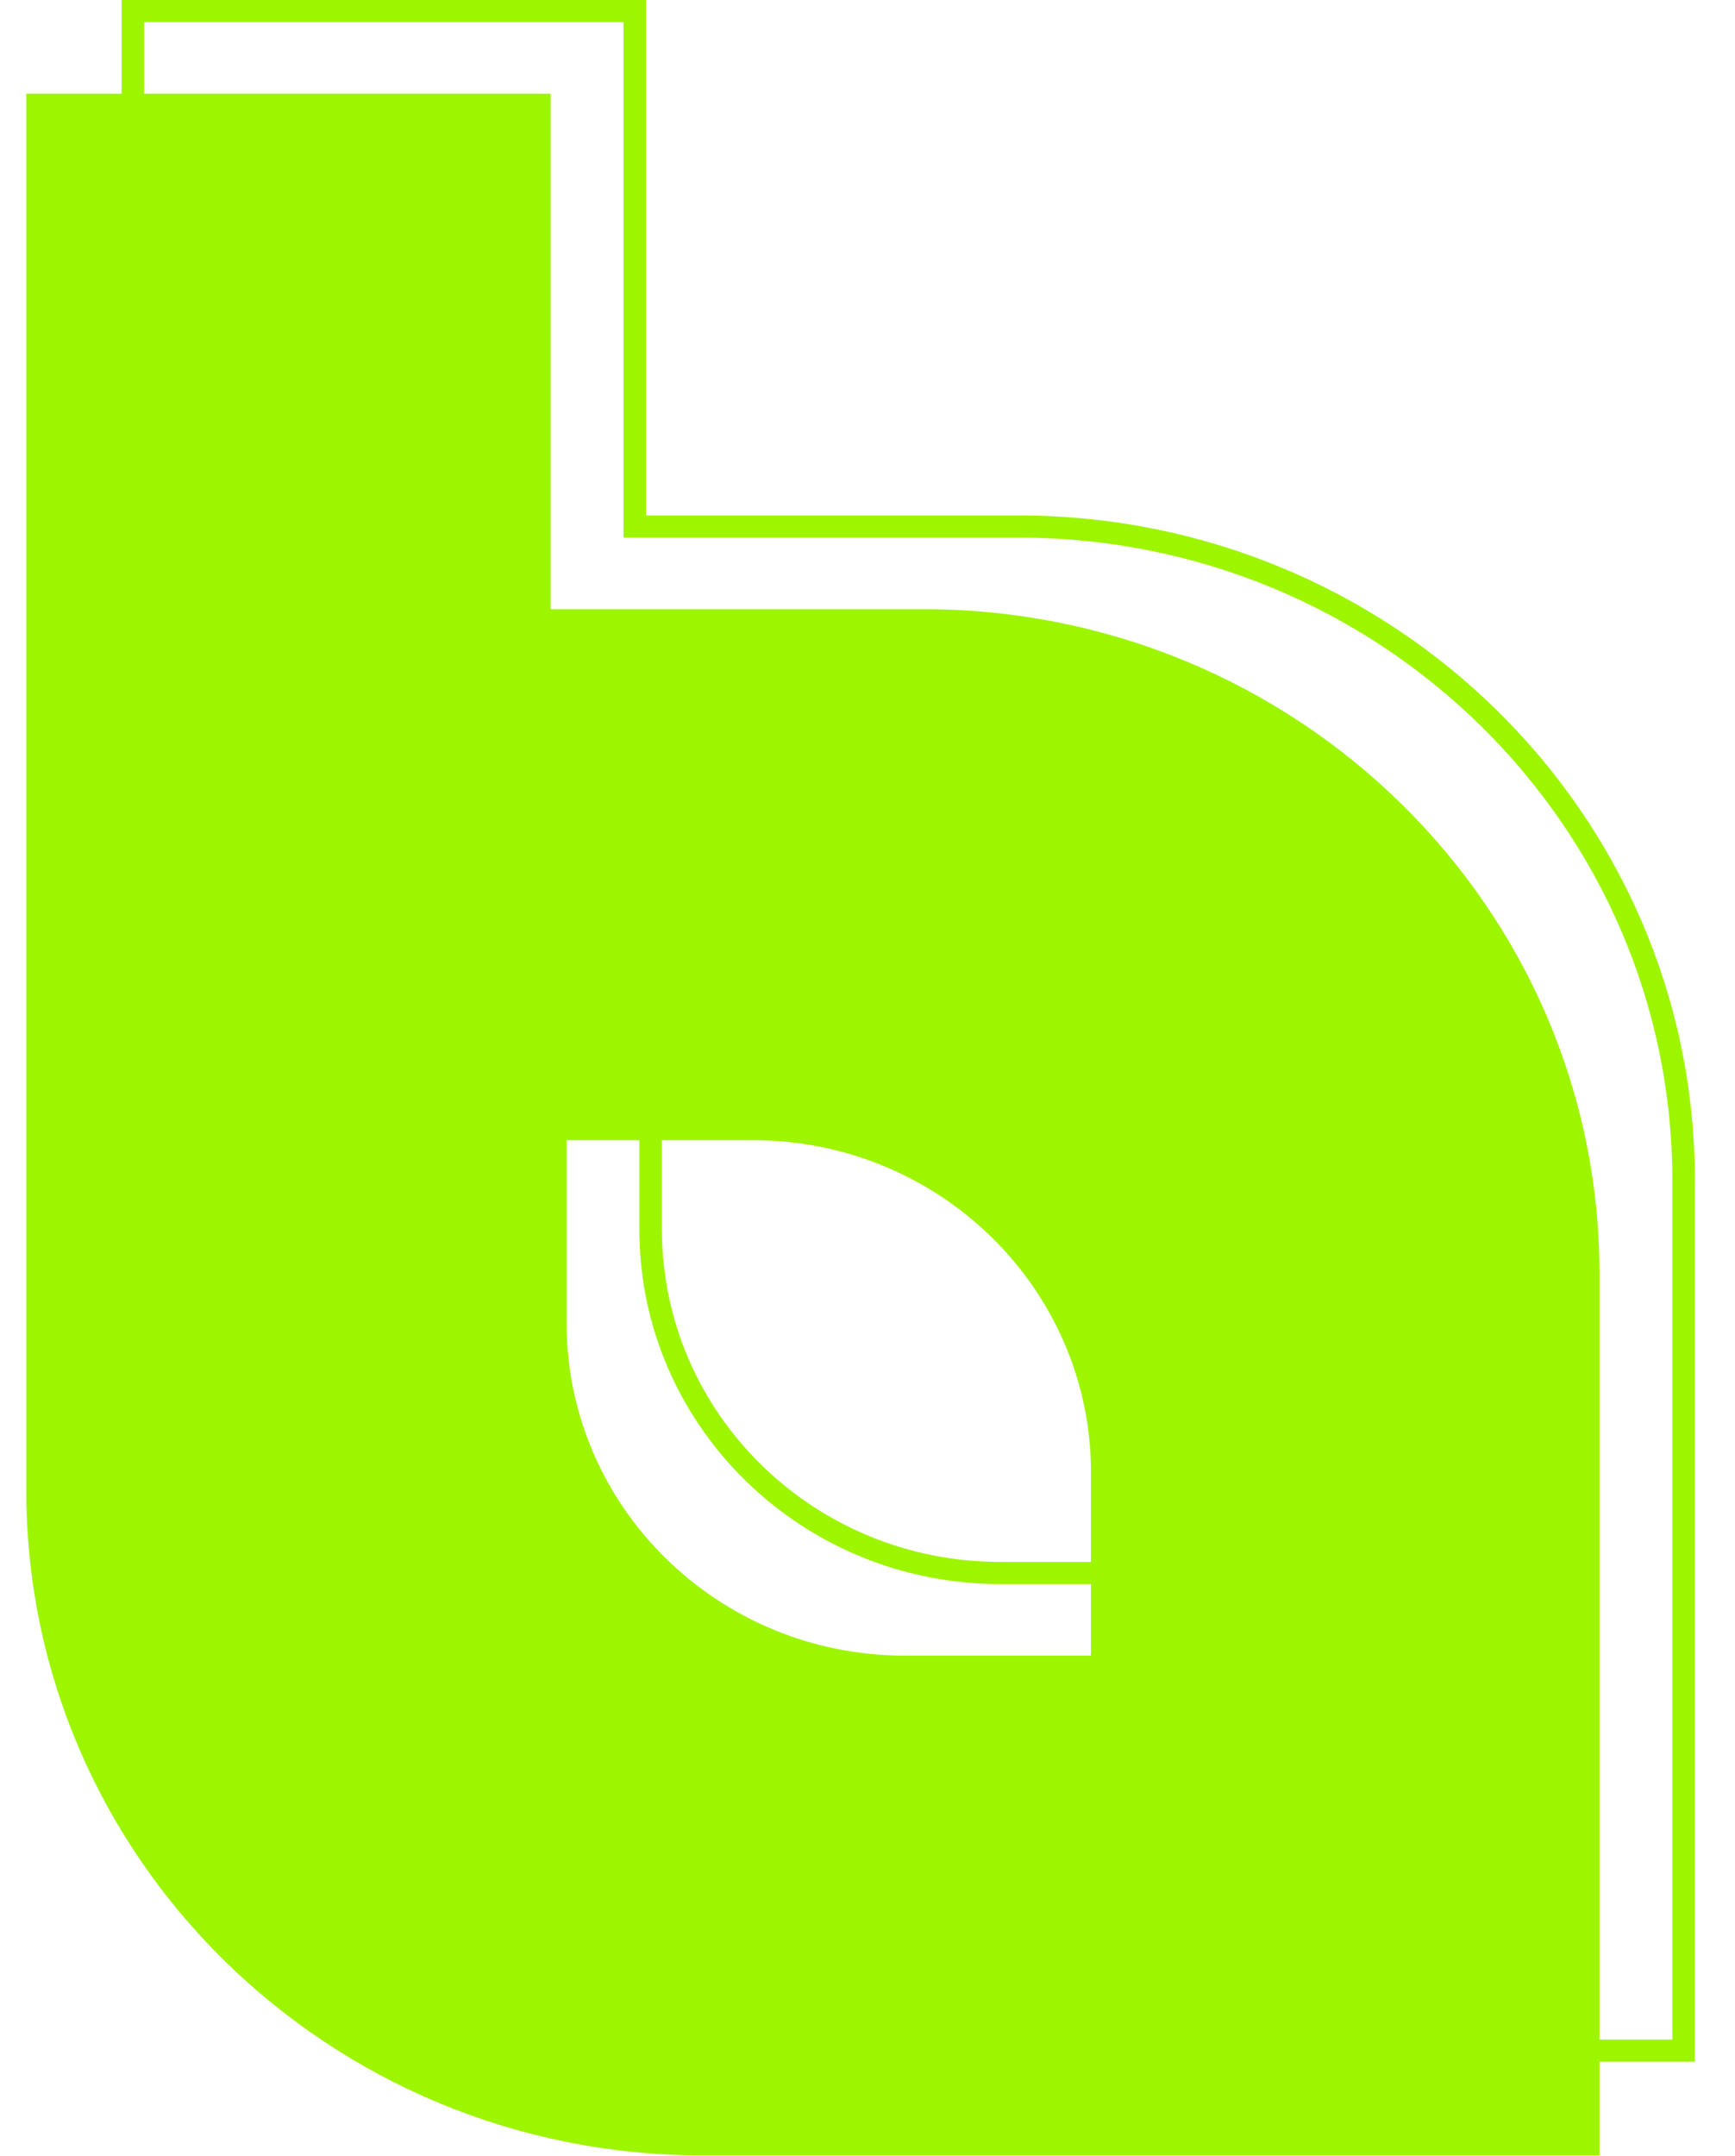
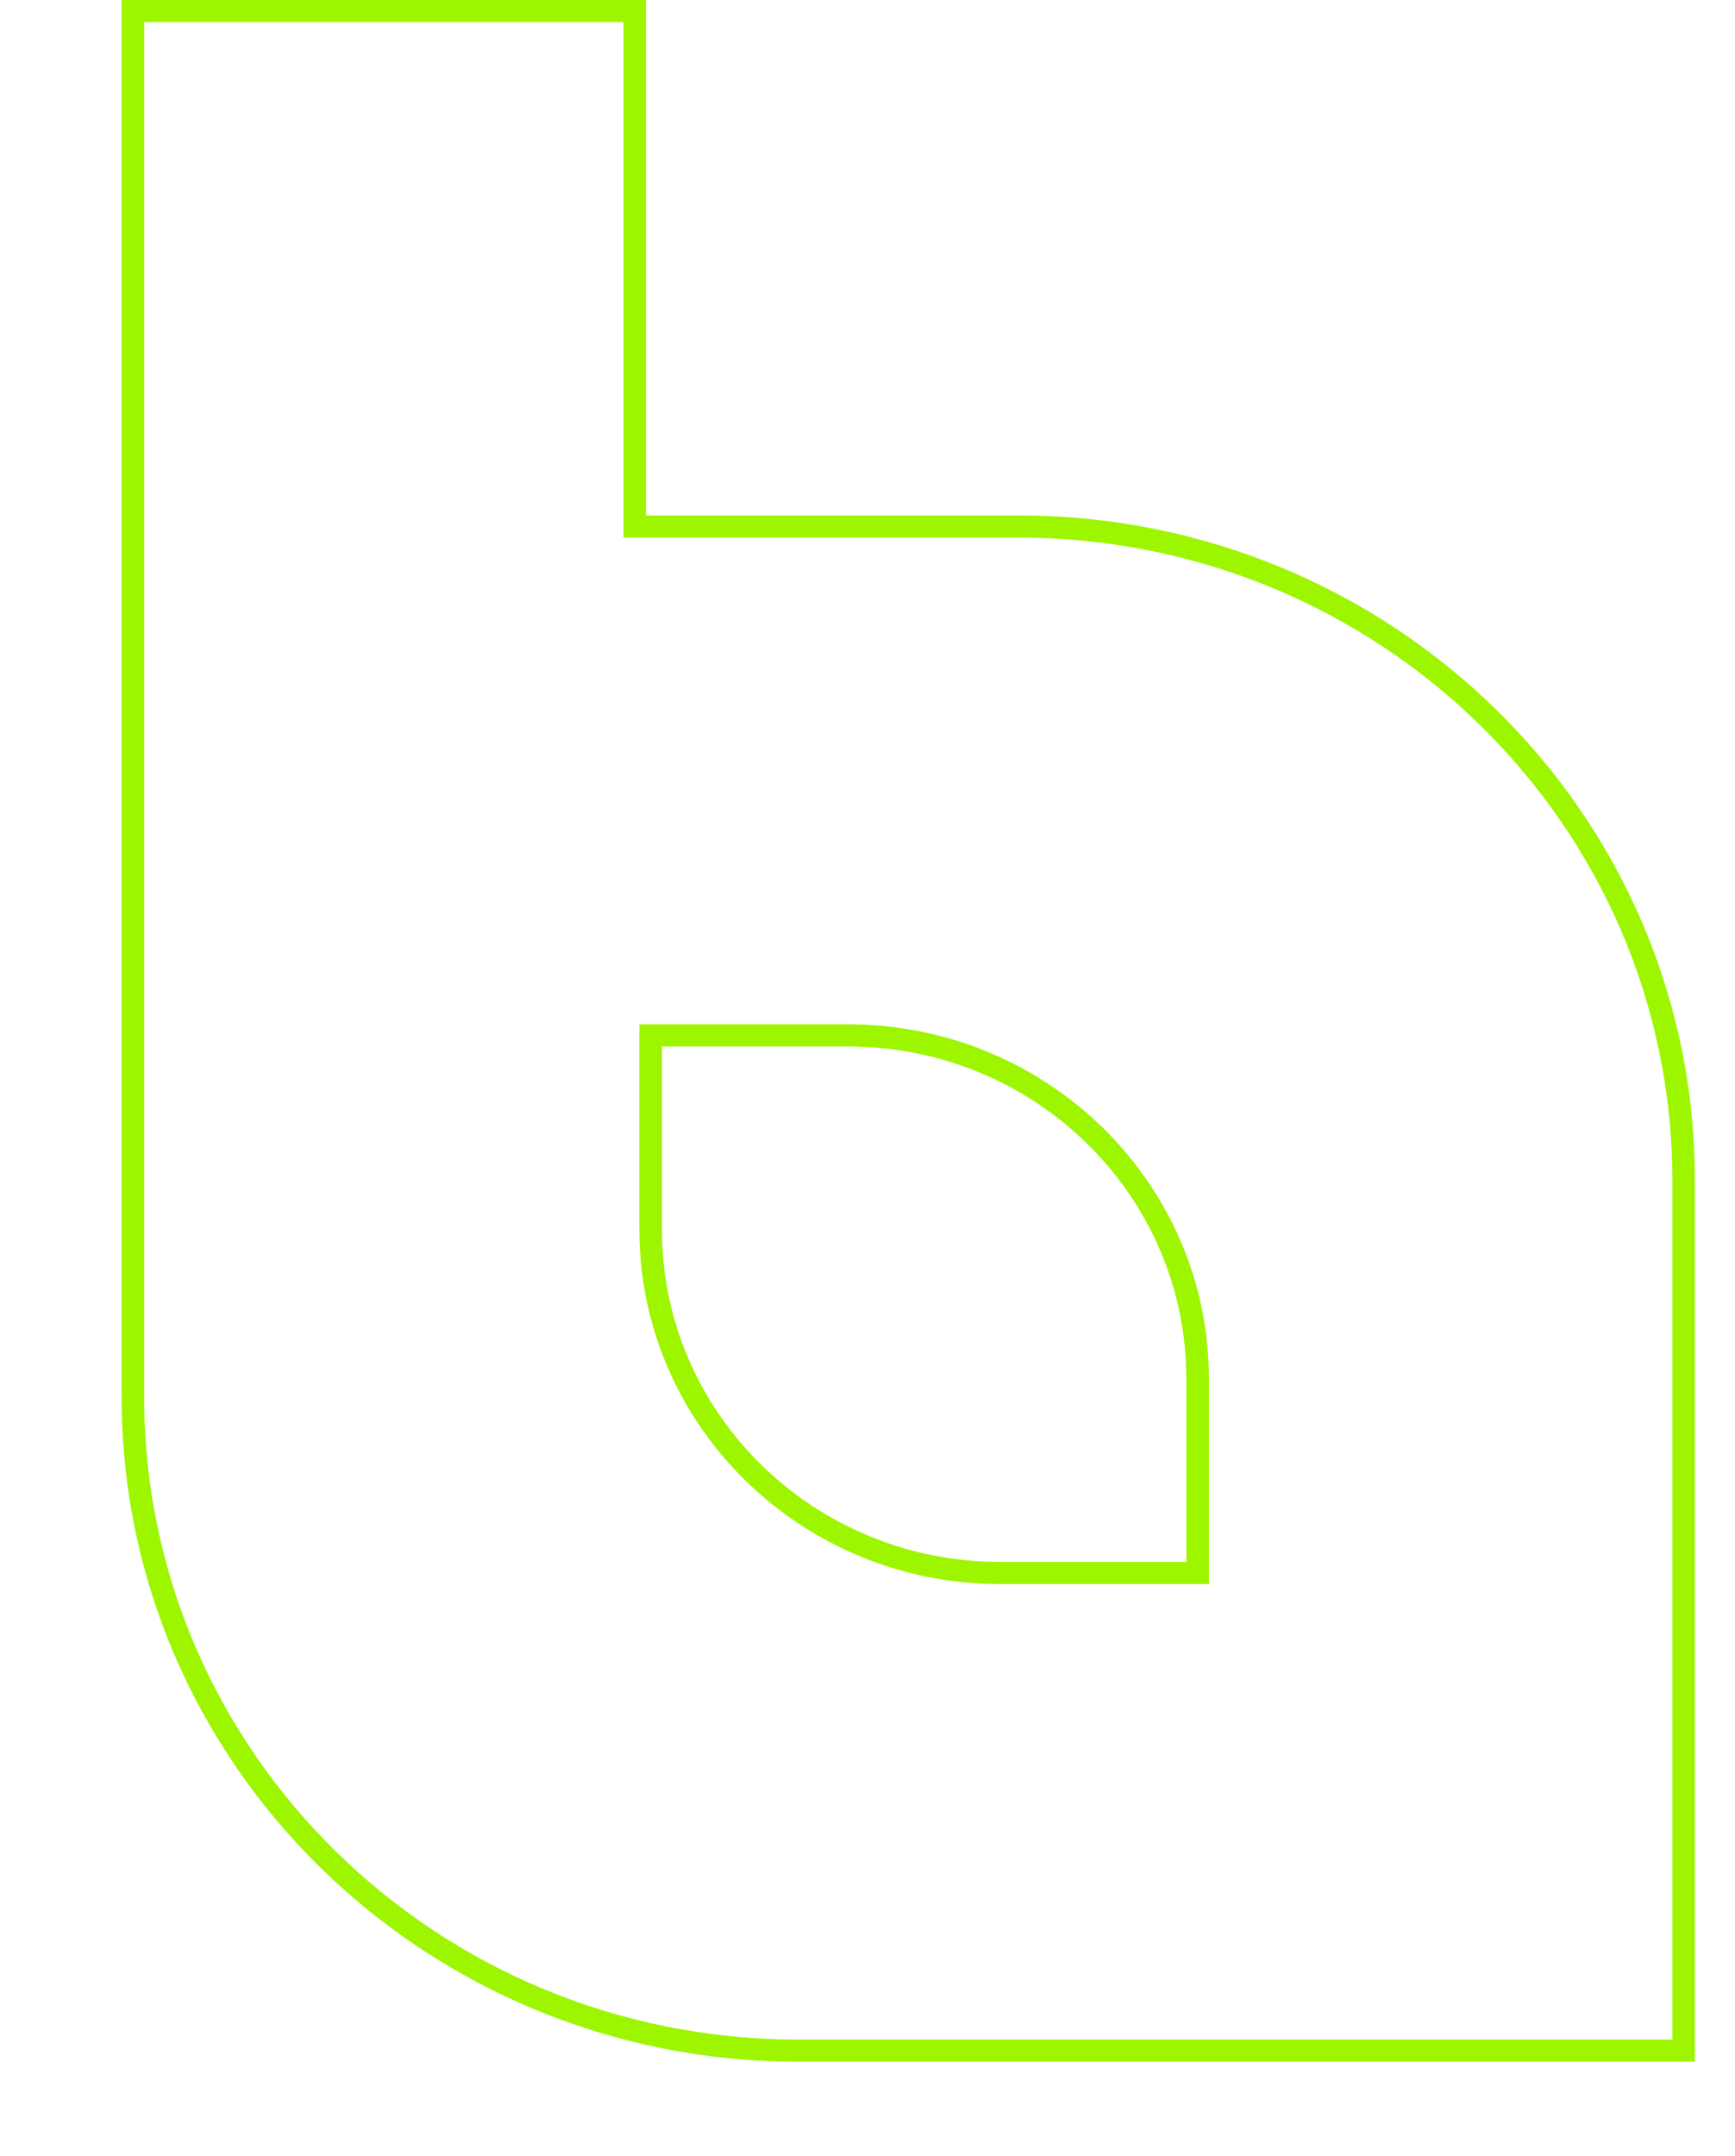
<svg xmlns="http://www.w3.org/2000/svg" width="33" height="41" viewBox="0 0 33 41" fill="none">
  <path fill-rule="evenodd" clip-rule="evenodd" d="M12.288 9.802V0H2.313V9.802L2.313 26.563C2.313 33.545 8.074 39.206 15.18 39.206H32.237V22.445C32.237 15.462 26.476 9.802 19.37 9.802H12.288ZM31.808 38.785V22.445C31.808 15.695 26.239 10.223 19.37 10.223H11.859V0.421H2.742V9.38L2.742 26.563C2.742 33.313 8.311 38.785 15.18 38.785H31.808ZM12.161 19.479H16.131C19.921 19.479 22.994 22.498 22.994 26.222V30.123H19.023C15.234 30.123 12.161 27.104 12.161 23.38V19.479ZM12.59 19.9H16.131C19.684 19.9 22.565 22.73 22.565 26.222V29.702H19.023C15.47 29.702 12.59 26.871 12.59 23.38V19.9Z" fill="#9EF500" />
-   <path fill-rule="evenodd" clip-rule="evenodd" d="M10.474 1.782H0.5V11.584V28.345C0.5 35.328 6.26 40.988 13.366 40.988H30.423V24.227C30.423 17.244 24.663 11.584 17.557 11.584L10.474 11.584V1.782ZM10.777 21.682H14.318C17.871 21.682 20.751 24.513 20.751 28.004V31.484H17.21C13.657 31.484 10.777 28.654 10.777 25.162V21.682Z" fill="#9EF500" />
</svg>